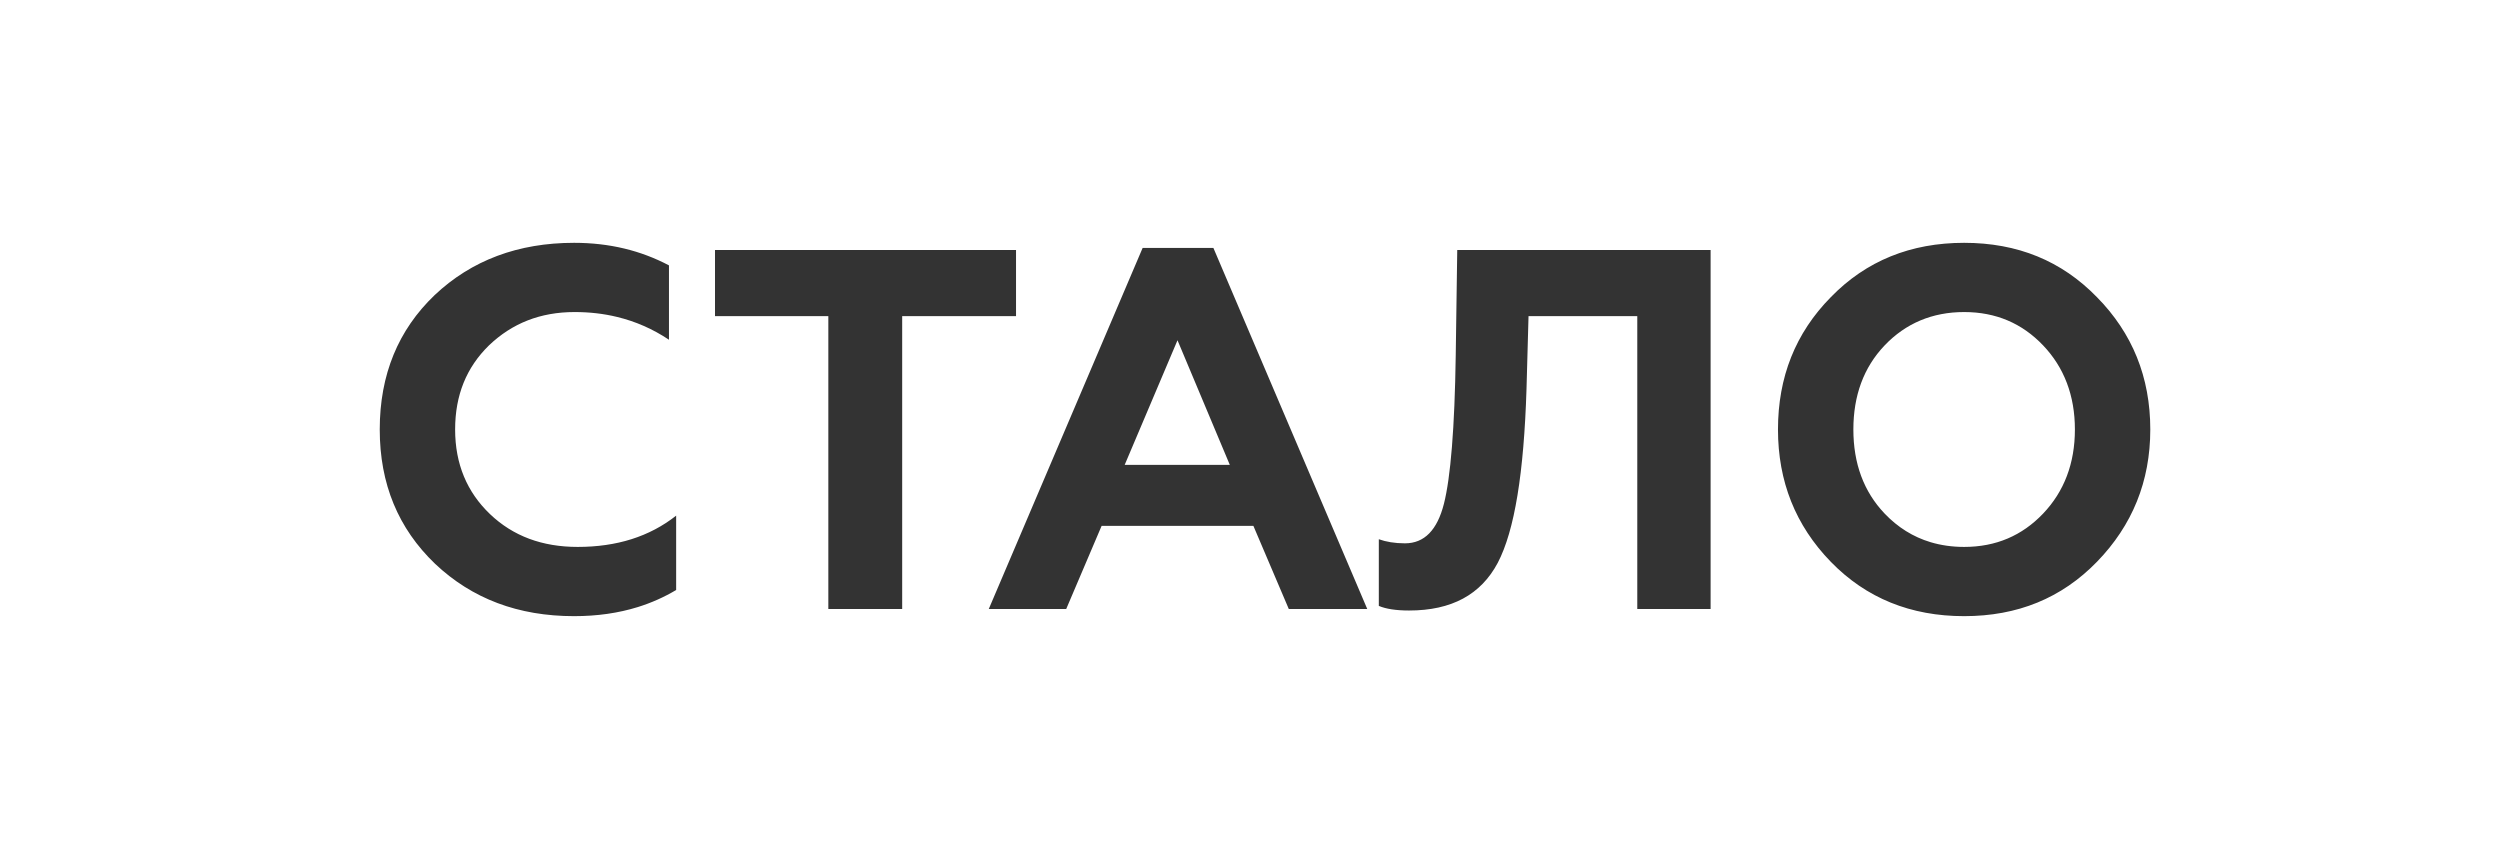
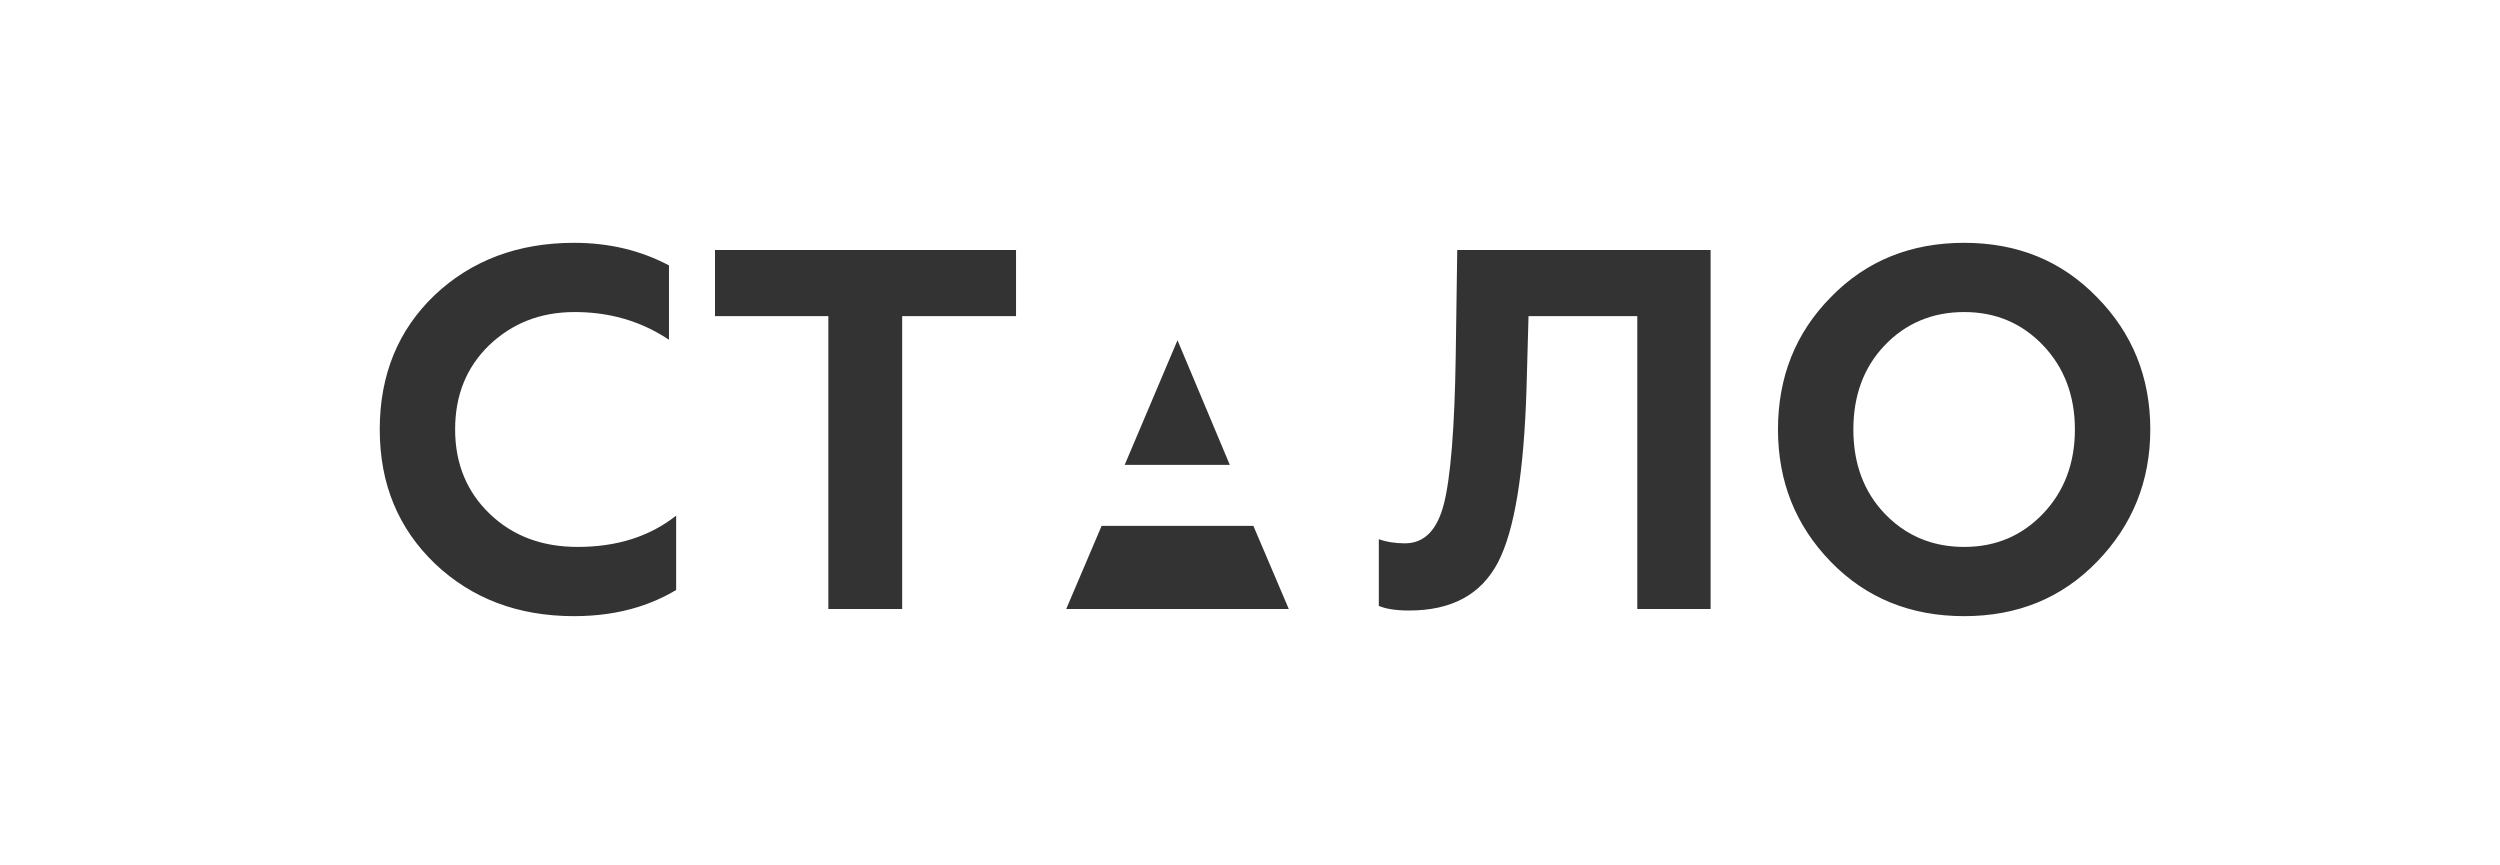
<svg xmlns="http://www.w3.org/2000/svg" width="78" height="27" viewBox="0 0 78 27" fill="none">
  <rect x="0" y="0" width="78" height="27" fill="#333333" stroke="none" />
-   <path fill-rule="evenodd" clip-rule="evenodd" d="M78 0H0V27H78V0ZM19.904 18.939C20.326 18.807 20.723 18.63 21.096 18.408V16.088C20.264 16.744 19.24 17.064 18.024 17.064C16.92 17.064 16.008 16.728 15.288 16.04C14.568 15.352 14.2 14.472 14.2 13.4C14.2 12.328 14.552 11.464 15.256 10.776C15.976 10.088 16.856 9.736 17.928 9.736C18.391 9.736 18.831 9.786 19.25 9.888C19.831 10.028 20.37 10.265 20.872 10.6V8.28C19.992 7.816 19.016 7.576 17.912 7.576C16.168 7.576 14.712 8.12 13.56 9.208C12.424 10.296 11.848 11.688 11.848 13.4C11.848 15.096 12.424 16.488 13.576 17.592C14.728 18.68 16.168 19.224 17.912 19.224C18.631 19.224 19.294 19.129 19.904 18.939ZM22.308 9.864H25.844V19H28.148V9.864H31.7V7.8H22.308V9.864ZM34.37 16.408L33.266 19H30.85L35.65 7.736H37.858L42.658 19H40.21L39.106 16.408H34.37ZM38.37 14.504L36.738 10.616L35.09 14.504H38.37ZM43.019 18.904C43.242 19 43.562 19.048 43.962 19.048C45.291 19.048 46.203 18.552 46.73 17.56C47.258 16.552 47.546 14.744 47.627 12.136L47.69 9.864H51.083V19H53.371V7.8H45.466L45.419 11.08C45.386 13.352 45.258 14.904 45.05 15.72C44.842 16.536 44.442 16.952 43.834 16.952C43.514 16.952 43.242 16.904 43.019 16.824V18.904ZM57.825 13.4C57.825 14.456 58.145 15.336 58.801 16.024C59.211 16.454 59.69 16.753 60.233 16.916C60.56 17.014 60.909 17.064 61.281 17.064C62.273 17.064 63.089 16.712 63.745 16.024C64.401 15.336 64.737 14.456 64.737 13.4C64.737 12.344 64.401 11.464 63.745 10.776C63.089 10.088 62.273 9.736 61.281 9.736C60.289 9.736 59.457 10.088 58.801 10.776C58.145 11.464 57.825 12.344 57.825 13.4ZM57.121 17.528C56.017 16.392 55.473 15.016 55.473 13.4C55.473 11.768 56.017 10.392 57.121 9.272C58.225 8.136 59.617 7.576 61.281 7.576C62.945 7.576 64.321 8.136 65.425 9.272C66.529 10.392 67.089 11.768 67.089 13.4C67.089 15.016 66.529 16.392 65.425 17.528C64.321 18.664 62.945 19.224 61.281 19.224C59.617 19.224 58.225 18.664 57.121 17.528Z" fill="white" />
+   <path fill-rule="evenodd" clip-rule="evenodd" d="M78 0H0V27H78V0ZM19.904 18.939C20.326 18.807 20.723 18.63 21.096 18.408V16.088C20.264 16.744 19.24 17.064 18.024 17.064C16.92 17.064 16.008 16.728 15.288 16.04C14.568 15.352 14.2 14.472 14.2 13.4C14.2 12.328 14.552 11.464 15.256 10.776C15.976 10.088 16.856 9.736 17.928 9.736C18.391 9.736 18.831 9.786 19.25 9.888C19.831 10.028 20.37 10.265 20.872 10.6V8.28C19.992 7.816 19.016 7.576 17.912 7.576C16.168 7.576 14.712 8.12 13.56 9.208C12.424 10.296 11.848 11.688 11.848 13.4C11.848 15.096 12.424 16.488 13.576 17.592C14.728 18.68 16.168 19.224 17.912 19.224C18.631 19.224 19.294 19.129 19.904 18.939ZM22.308 9.864H25.844V19H28.148V9.864H31.7V7.8H22.308V9.864ZM34.37 16.408L33.266 19H30.85H37.858L42.658 19H40.21L39.106 16.408H34.37ZM38.37 14.504L36.738 10.616L35.09 14.504H38.37ZM43.019 18.904C43.242 19 43.562 19.048 43.962 19.048C45.291 19.048 46.203 18.552 46.73 17.56C47.258 16.552 47.546 14.744 47.627 12.136L47.69 9.864H51.083V19H53.371V7.8H45.466L45.419 11.08C45.386 13.352 45.258 14.904 45.05 15.72C44.842 16.536 44.442 16.952 43.834 16.952C43.514 16.952 43.242 16.904 43.019 16.824V18.904ZM57.825 13.4C57.825 14.456 58.145 15.336 58.801 16.024C59.211 16.454 59.69 16.753 60.233 16.916C60.56 17.014 60.909 17.064 61.281 17.064C62.273 17.064 63.089 16.712 63.745 16.024C64.401 15.336 64.737 14.456 64.737 13.4C64.737 12.344 64.401 11.464 63.745 10.776C63.089 10.088 62.273 9.736 61.281 9.736C60.289 9.736 59.457 10.088 58.801 10.776C58.145 11.464 57.825 12.344 57.825 13.4ZM57.121 17.528C56.017 16.392 55.473 15.016 55.473 13.4C55.473 11.768 56.017 10.392 57.121 9.272C58.225 8.136 59.617 7.576 61.281 7.576C62.945 7.576 64.321 8.136 65.425 9.272C66.529 10.392 67.089 11.768 67.089 13.4C67.089 15.016 66.529 16.392 65.425 17.528C64.321 18.664 62.945 19.224 61.281 19.224C59.617 19.224 58.225 18.664 57.121 17.528Z" fill="white" />
</svg>